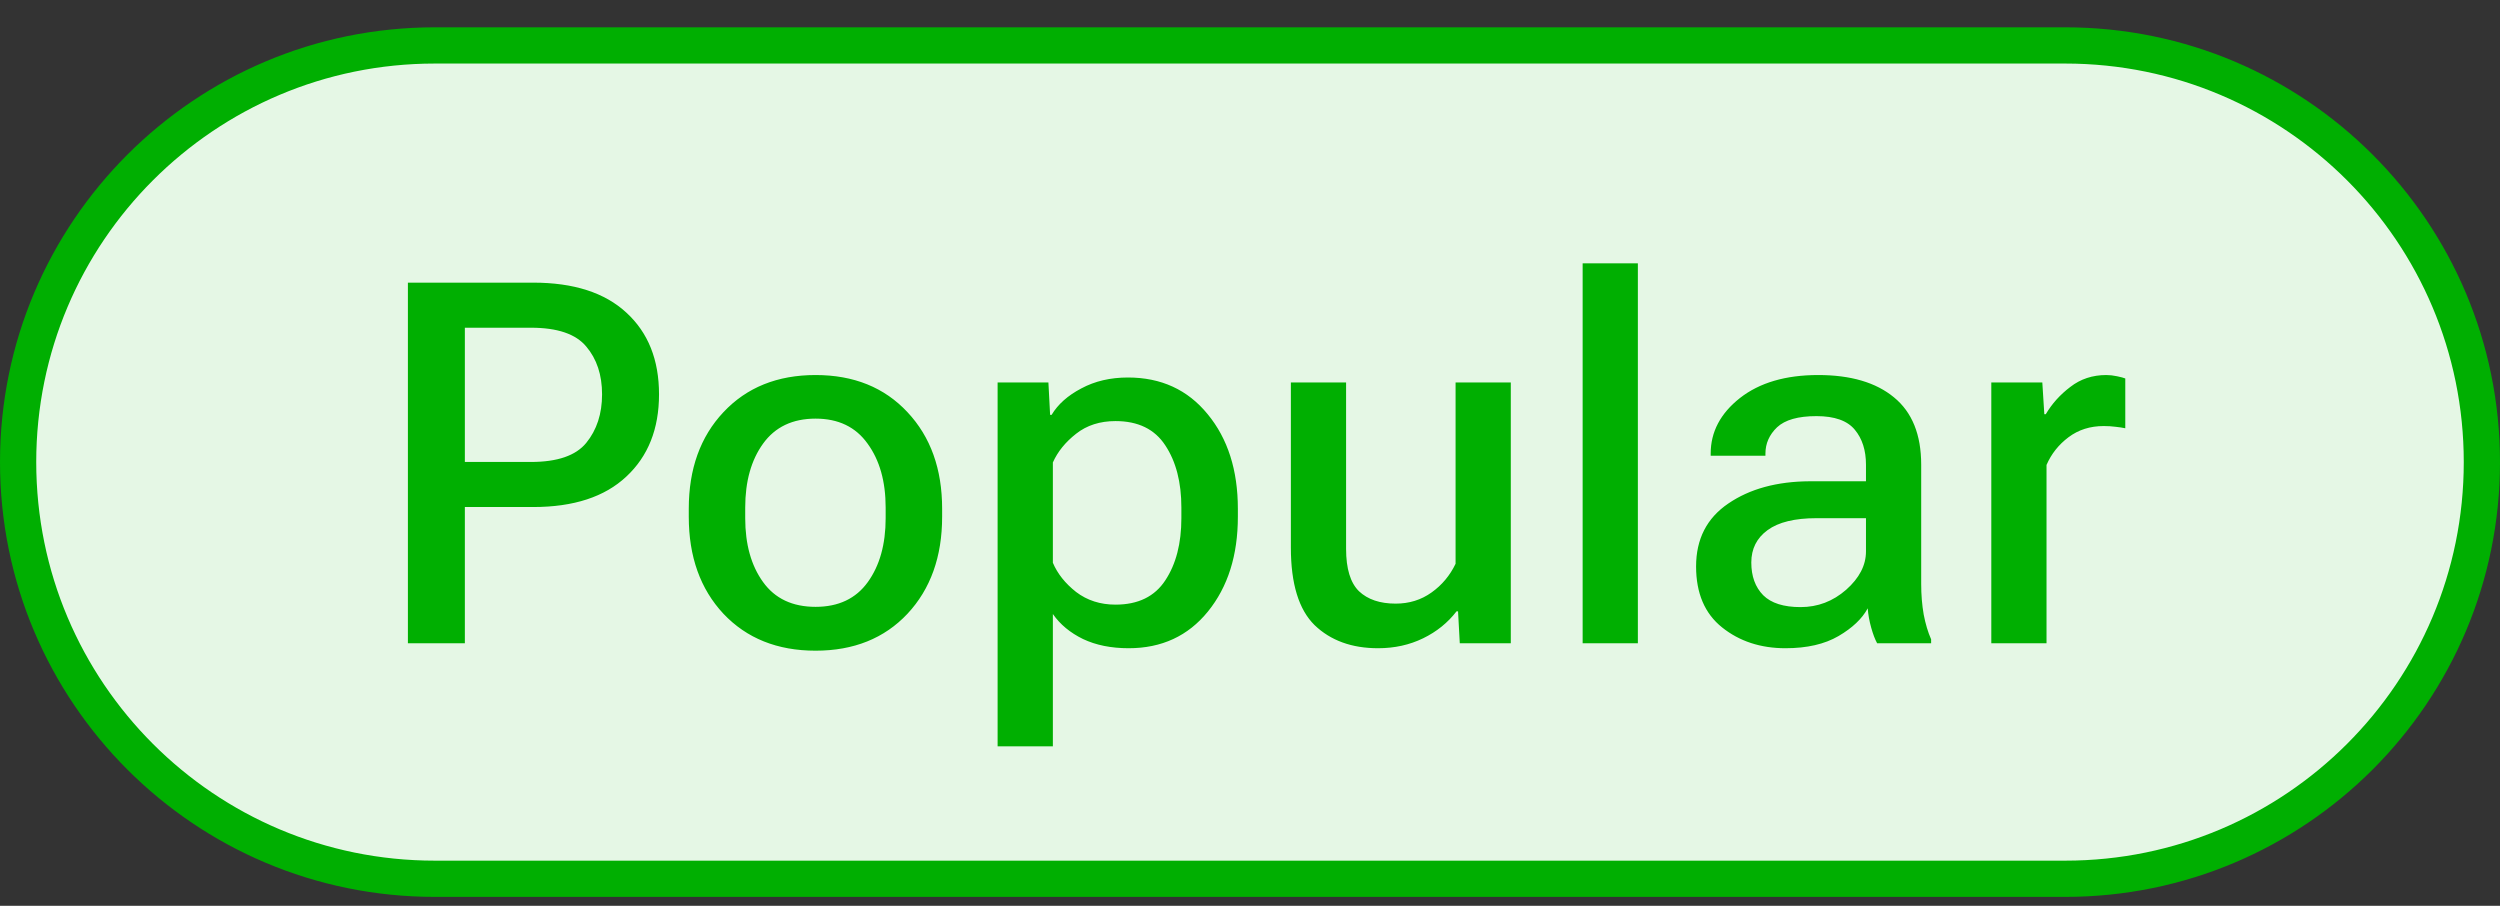
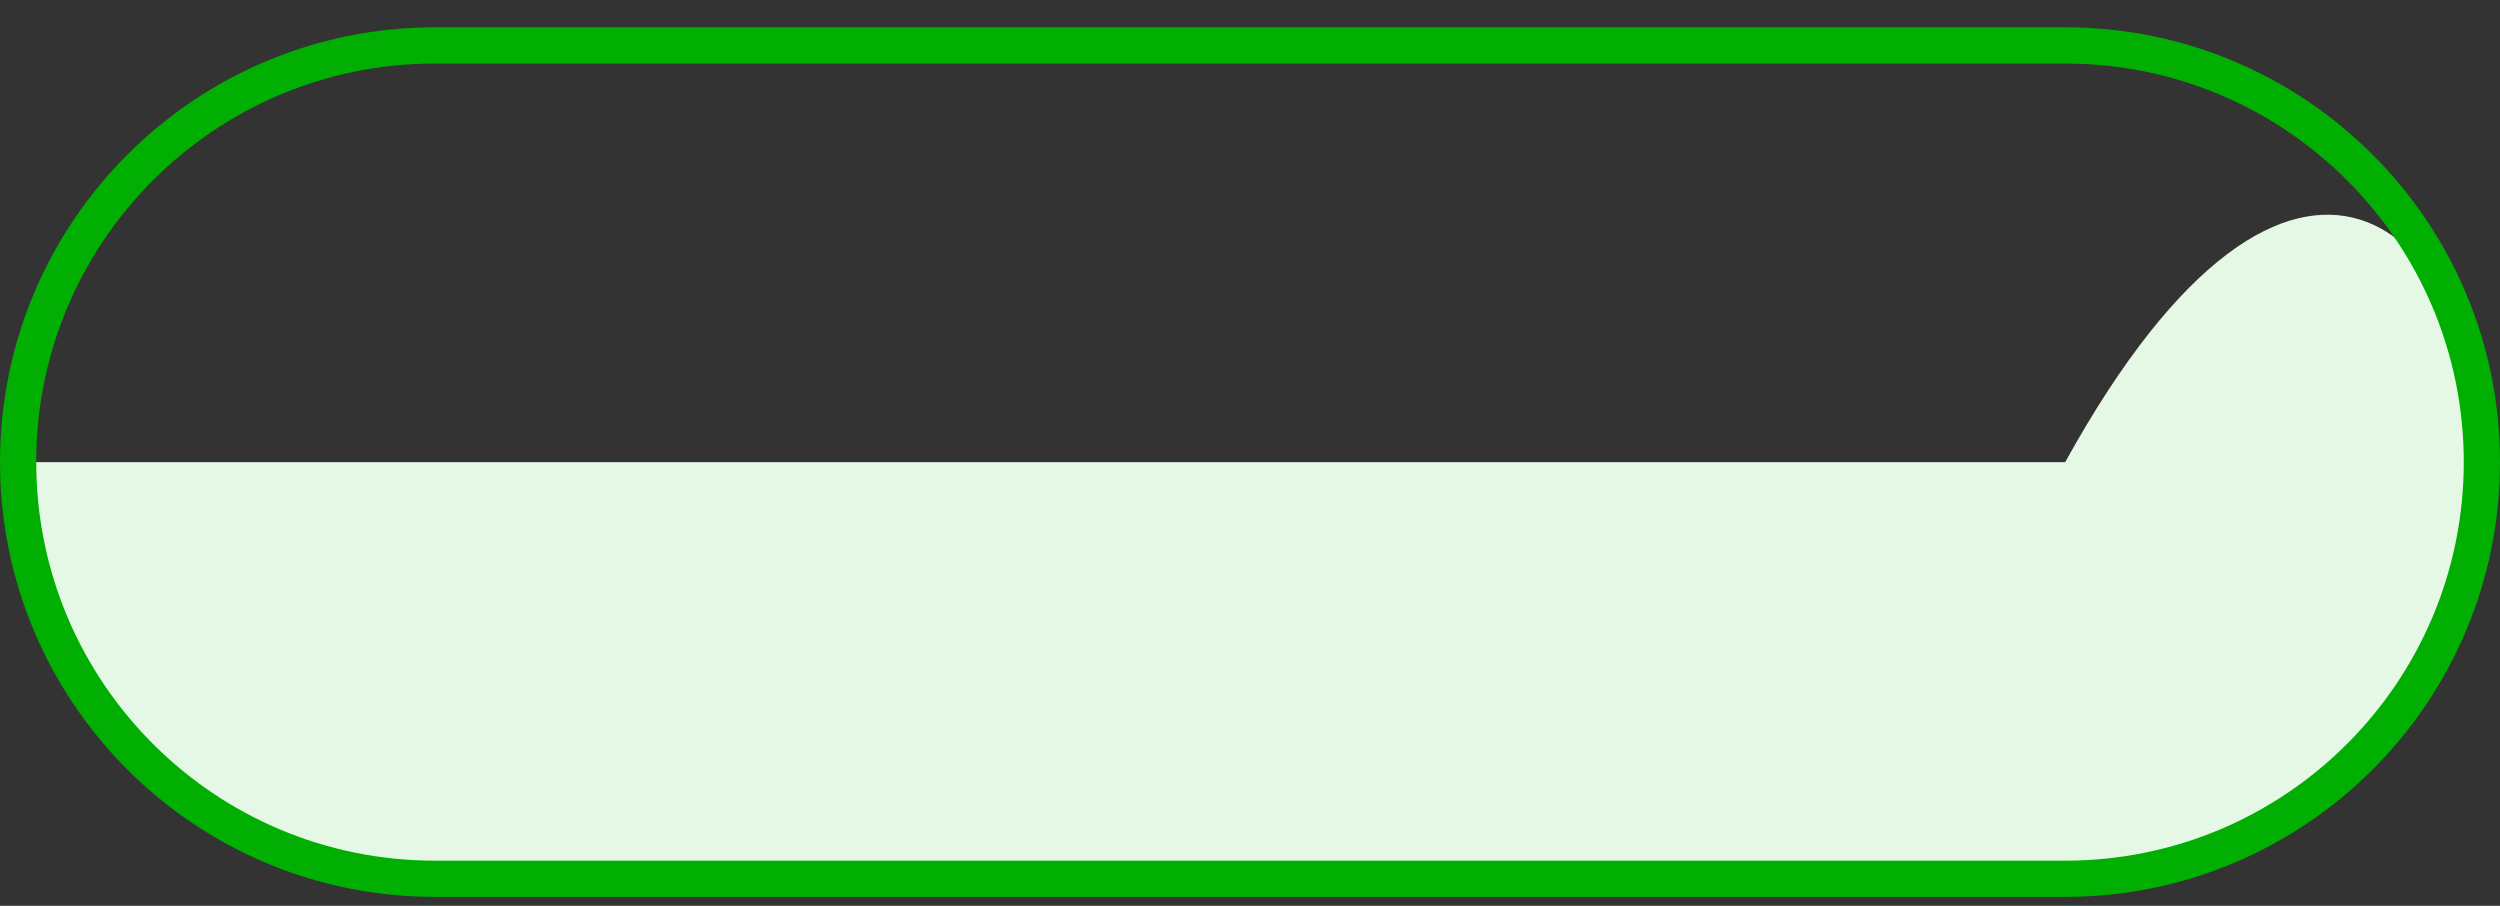
<svg xmlns="http://www.w3.org/2000/svg" width="69" height="25" viewBox="0 0 69 25" fill="none">
  <rect x="0" y="0" width="69" height="25" fill="#333333" stroke="none" />
-   <path d="M0.5 12.754C0.5 6.403 5.649 1.254 12 1.254H57C63.351 1.254 68.5 6.403 68.5 12.754C68.5 19.105 63.351 24.254 57 24.254H12C5.649 24.254 0.5 19.105 0.5 12.754Z" fill="#E5F7E5" />
+   <path d="M0.5 12.754H57C63.351 1.254 68.5 6.403 68.5 12.754C68.5 19.105 63.351 24.254 57 24.254H12C5.649 24.254 0.5 19.105 0.5 12.754Z" fill="#E5F7E5" />
  <path d="M0.5 12.754C0.5 6.403 5.649 1.254 12 1.254H57C63.351 1.254 68.5 6.403 68.5 12.754C68.5 19.105 63.351 24.254 57 24.254H12C5.649 24.254 0.5 19.105 0.5 12.754Z" stroke="#00AF01" />
-   <path d="M11.258 17.754V7.801H14.717C15.833 7.801 16.69 8.076 17.287 8.628C17.889 9.179 18.189 9.931 18.189 10.884C18.189 11.836 17.889 12.593 17.287 13.153C16.69 13.714 15.833 13.994 14.717 13.994H12.83V17.754H11.258ZM12.83 12.75H14.655C15.384 12.75 15.893 12.575 16.18 12.224C16.471 11.868 16.617 11.421 16.617 10.884C16.617 10.346 16.471 9.906 16.18 9.564C15.893 9.218 15.384 9.045 14.655 9.045H12.83V12.75ZM19.01 14.261V14.042C19.01 12.944 19.329 12.055 19.967 11.376C20.609 10.692 21.457 10.351 22.51 10.351C23.562 10.351 24.408 10.692 25.046 11.376C25.684 12.055 26.003 12.944 26.003 14.042V14.261C26.003 15.364 25.684 16.257 25.046 16.94C24.408 17.619 23.562 17.959 22.51 17.959C21.457 17.959 20.609 17.619 19.967 16.94C19.329 16.257 19.01 15.364 19.01 14.261ZM20.568 14.008V14.302C20.568 15.022 20.732 15.61 21.061 16.065C21.389 16.521 21.872 16.749 22.51 16.749C23.143 16.749 23.624 16.521 23.952 16.065C24.28 15.61 24.444 15.022 24.444 14.302V14.008C24.444 13.288 24.278 12.7 23.945 12.244C23.617 11.784 23.139 11.554 22.51 11.554C21.876 11.554 21.393 11.784 21.061 12.244C20.732 12.7 20.568 13.288 20.568 14.008ZM27.534 20.598V10.556H28.936L28.983 11.451H29.024C29.198 11.159 29.471 10.916 29.845 10.72C30.218 10.519 30.647 10.419 31.13 10.419C32.046 10.419 32.78 10.756 33.331 11.431C33.887 12.105 34.165 12.976 34.165 14.042V14.261C34.165 15.327 33.889 16.2 33.338 16.879C32.791 17.553 32.062 17.891 31.15 17.891C30.667 17.891 30.248 17.806 29.893 17.638C29.537 17.465 29.259 17.234 29.059 16.947V20.598H27.534ZM29.059 15.532C29.186 15.833 29.4 16.102 29.701 16.339C30.006 16.571 30.369 16.688 30.788 16.688C31.412 16.688 31.87 16.464 32.162 16.018C32.458 15.571 32.606 14.999 32.606 14.302V14.008C32.606 13.31 32.458 12.739 32.162 12.292C31.87 11.845 31.412 11.622 30.788 11.622C30.36 11.622 29.997 11.738 29.701 11.971C29.405 12.203 29.191 12.467 29.059 12.764V15.532ZM35.628 15.115V10.556H37.152V15.149C37.152 15.696 37.271 16.086 37.508 16.318C37.749 16.546 38.087 16.66 38.52 16.66C38.893 16.66 39.224 16.558 39.511 16.352C39.798 16.148 40.019 15.883 40.174 15.56V10.556H41.698V17.754H40.29L40.242 16.872H40.201C39.96 17.186 39.652 17.435 39.278 17.617C38.905 17.799 38.49 17.891 38.034 17.891C37.31 17.891 36.726 17.679 36.284 17.255C35.847 16.826 35.628 16.113 35.628 15.115ZM43.681 17.754V7.268H45.205V17.754H43.681ZM46.812 15.635C46.812 14.878 47.108 14.3 47.7 13.898C48.293 13.493 49.042 13.288 49.949 13.283H51.501V12.825C51.501 12.429 51.398 12.107 51.193 11.861C50.988 11.611 50.635 11.485 50.134 11.485C49.628 11.485 49.266 11.588 49.047 11.793C48.833 11.998 48.726 12.24 48.726 12.518V12.579H47.215V12.518C47.215 11.921 47.484 11.41 48.022 10.986C48.564 10.562 49.284 10.351 50.182 10.351C51.079 10.351 51.777 10.556 52.273 10.966C52.775 11.376 53.025 11.996 53.025 12.825V16.12C53.025 16.416 53.048 16.697 53.094 16.961C53.144 17.221 53.212 17.449 53.299 17.645V17.754H51.809C51.749 17.645 51.695 17.501 51.645 17.323C51.594 17.141 51.562 16.963 51.549 16.79C51.394 17.077 51.125 17.332 50.742 17.556C50.359 17.779 49.872 17.891 49.279 17.891C48.591 17.891 48.008 17.699 47.529 17.316C47.051 16.934 46.812 16.373 46.812 15.635ZM48.336 15.525C48.336 15.904 48.445 16.204 48.664 16.428C48.883 16.646 49.227 16.756 49.696 16.756C50.17 16.756 50.59 16.596 50.954 16.277C51.319 15.954 51.501 15.601 51.501 15.218V14.302H50.134C49.537 14.302 49.088 14.411 48.787 14.63C48.486 14.849 48.336 15.147 48.336 15.525ZM54.96 17.754V10.556H56.368L56.423 11.431H56.464C56.633 11.144 56.858 10.893 57.141 10.679C57.423 10.46 57.754 10.351 58.132 10.351C58.227 10.351 58.328 10.362 58.433 10.385C58.542 10.408 58.617 10.428 58.658 10.446V11.82C58.572 11.802 58.48 11.788 58.385 11.779C58.289 11.766 58.182 11.759 58.063 11.759C57.69 11.759 57.366 11.861 57.093 12.066C56.819 12.271 56.617 12.527 56.484 12.832V17.754H54.96Z" fill="#00AF01" />
</svg>